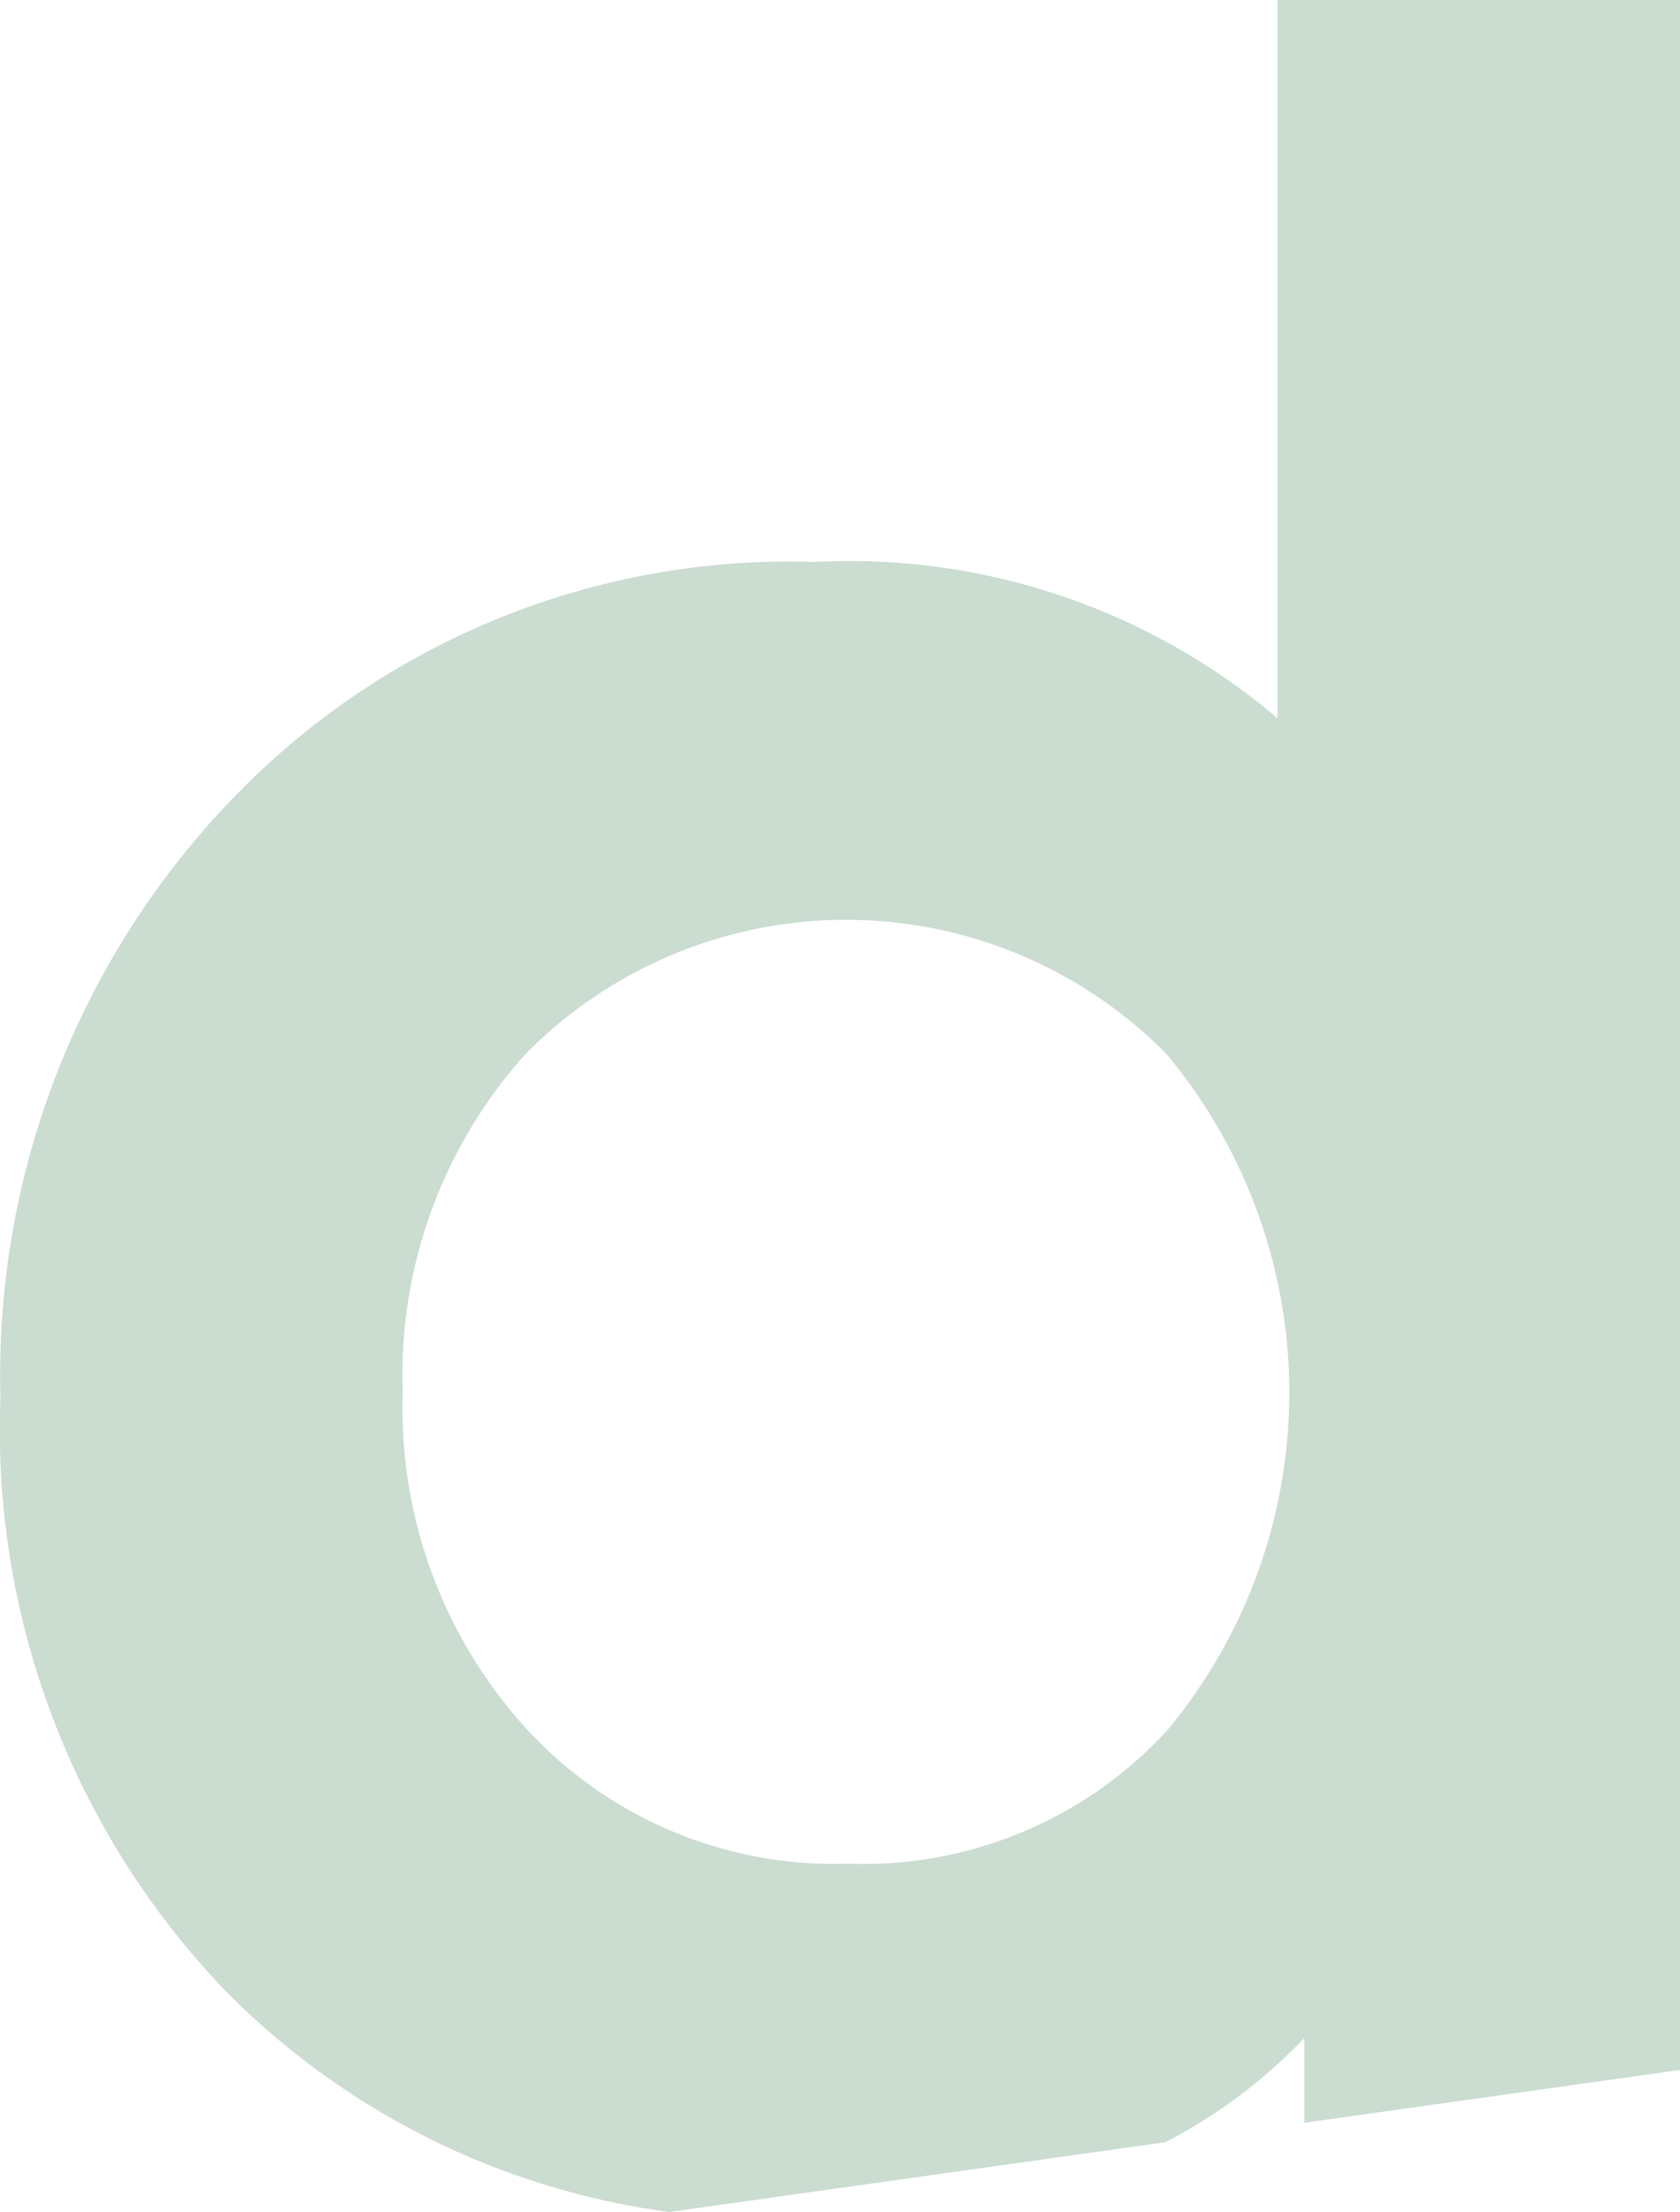
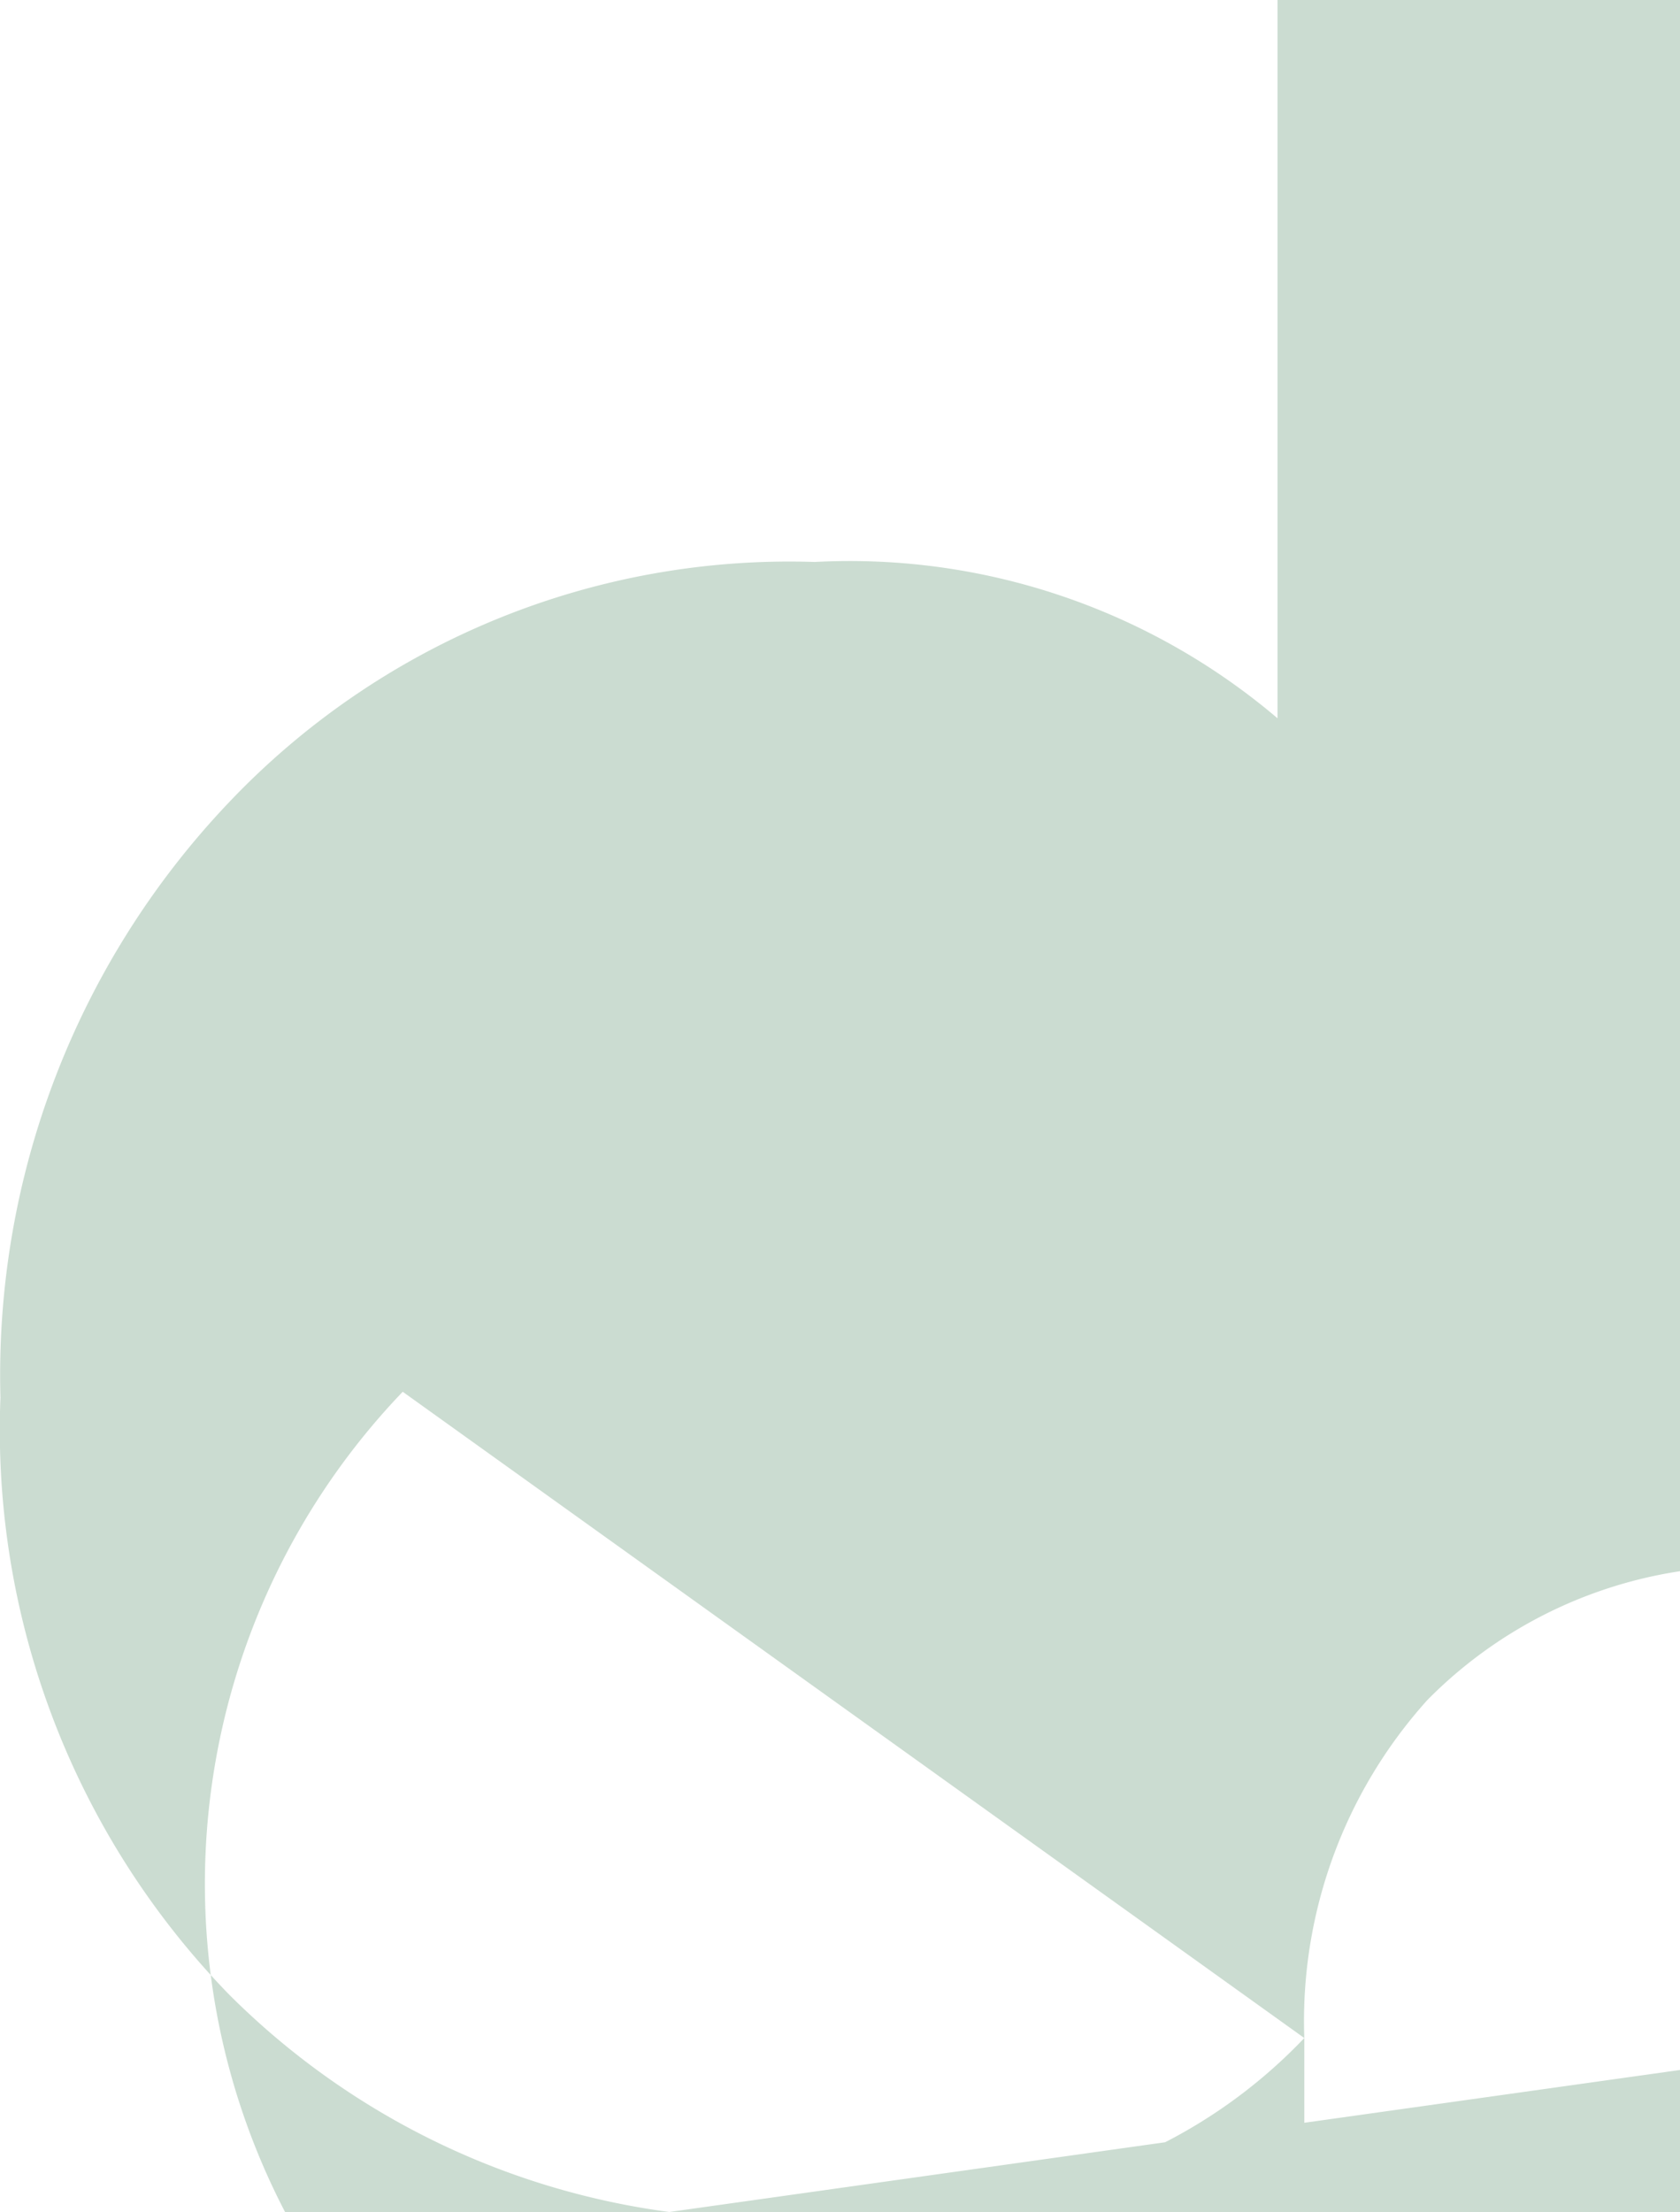
<svg xmlns="http://www.w3.org/2000/svg" width="26.669" height="35.109" viewBox="0 0 26.669 35.109">
  <g id="Group_773" data-name="Group 773" transform="translate(0 0)">
-     <path id="Path_707" data-name="Path 707" d="M223.825,204.346v1.345l5.964-.838V172H223.4v11.4a10.488,10.488,0,0,0-7.347-2.481,12.263,12.263,0,0,0-9.3,3.817,13.188,13.188,0,0,0-3.626,9.446,12.856,12.856,0,0,0,3.626,9.47,12.15,12.15,0,0,0,6.992,3.455L221.616,206A8.256,8.256,0,0,0,223.825,204.346Zm-14.312-10.257a7.612,7.612,0,0,1,1.956-5.367,7.141,7.141,0,0,1,10.162,0,8.381,8.381,0,0,1,.024,10.734,6.544,6.544,0,0,1-5.081,2.123,6.634,6.634,0,0,1-5.081-2.123A7.558,7.558,0,0,1,209.513,194.089Z" transform="translate(-203.12 -172)" fill="#cbdcd1" />
+     <path id="Path_707" data-name="Path 707" d="M223.825,204.346v1.345l5.964-.838V172H223.4v11.4a10.488,10.488,0,0,0-7.347-2.481,12.263,12.263,0,0,0-9.3,3.817,13.188,13.188,0,0,0-3.626,9.446,12.856,12.856,0,0,0,3.626,9.47,12.15,12.15,0,0,0,6.992,3.455L221.616,206A8.256,8.256,0,0,0,223.825,204.346Za7.612,7.612,0,0,1,1.956-5.367,7.141,7.141,0,0,1,10.162,0,8.381,8.381,0,0,1,.024,10.734,6.544,6.544,0,0,1-5.081,2.123,6.634,6.634,0,0,1-5.081-2.123A7.558,7.558,0,0,1,209.513,194.089Z" transform="translate(-203.12 -172)" fill="#cbdcd1" />
  </g>
</svg>